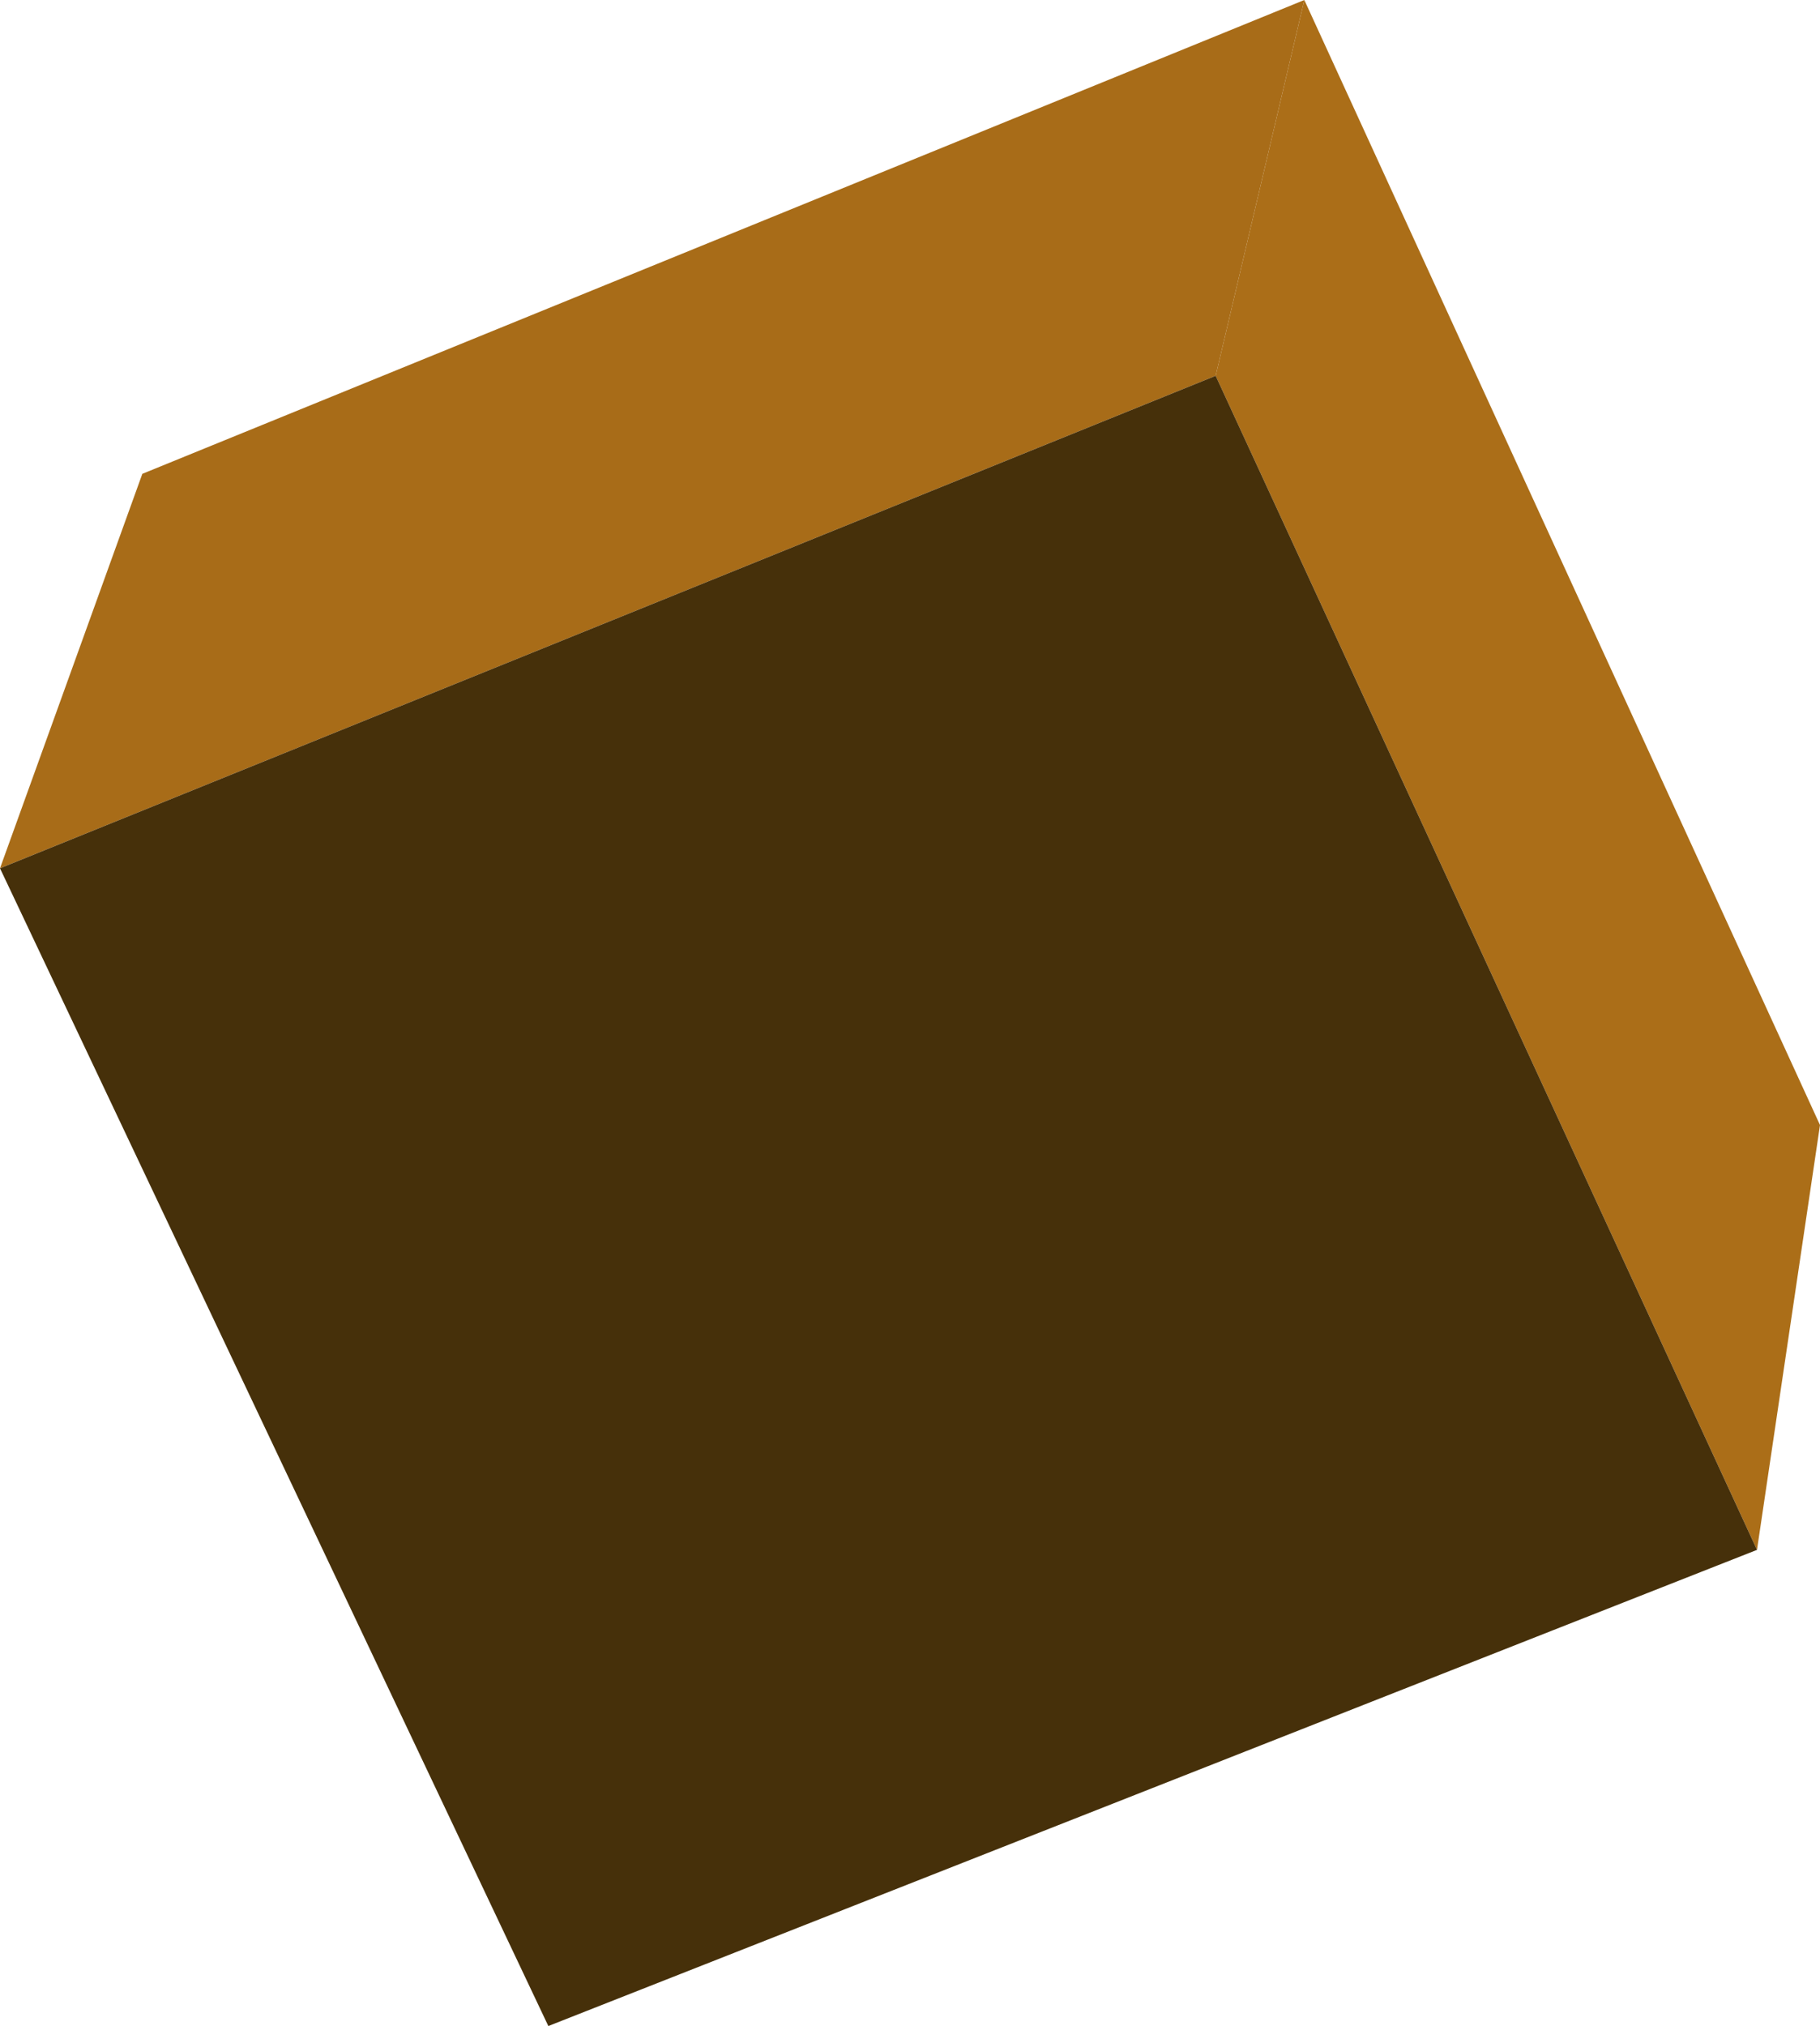
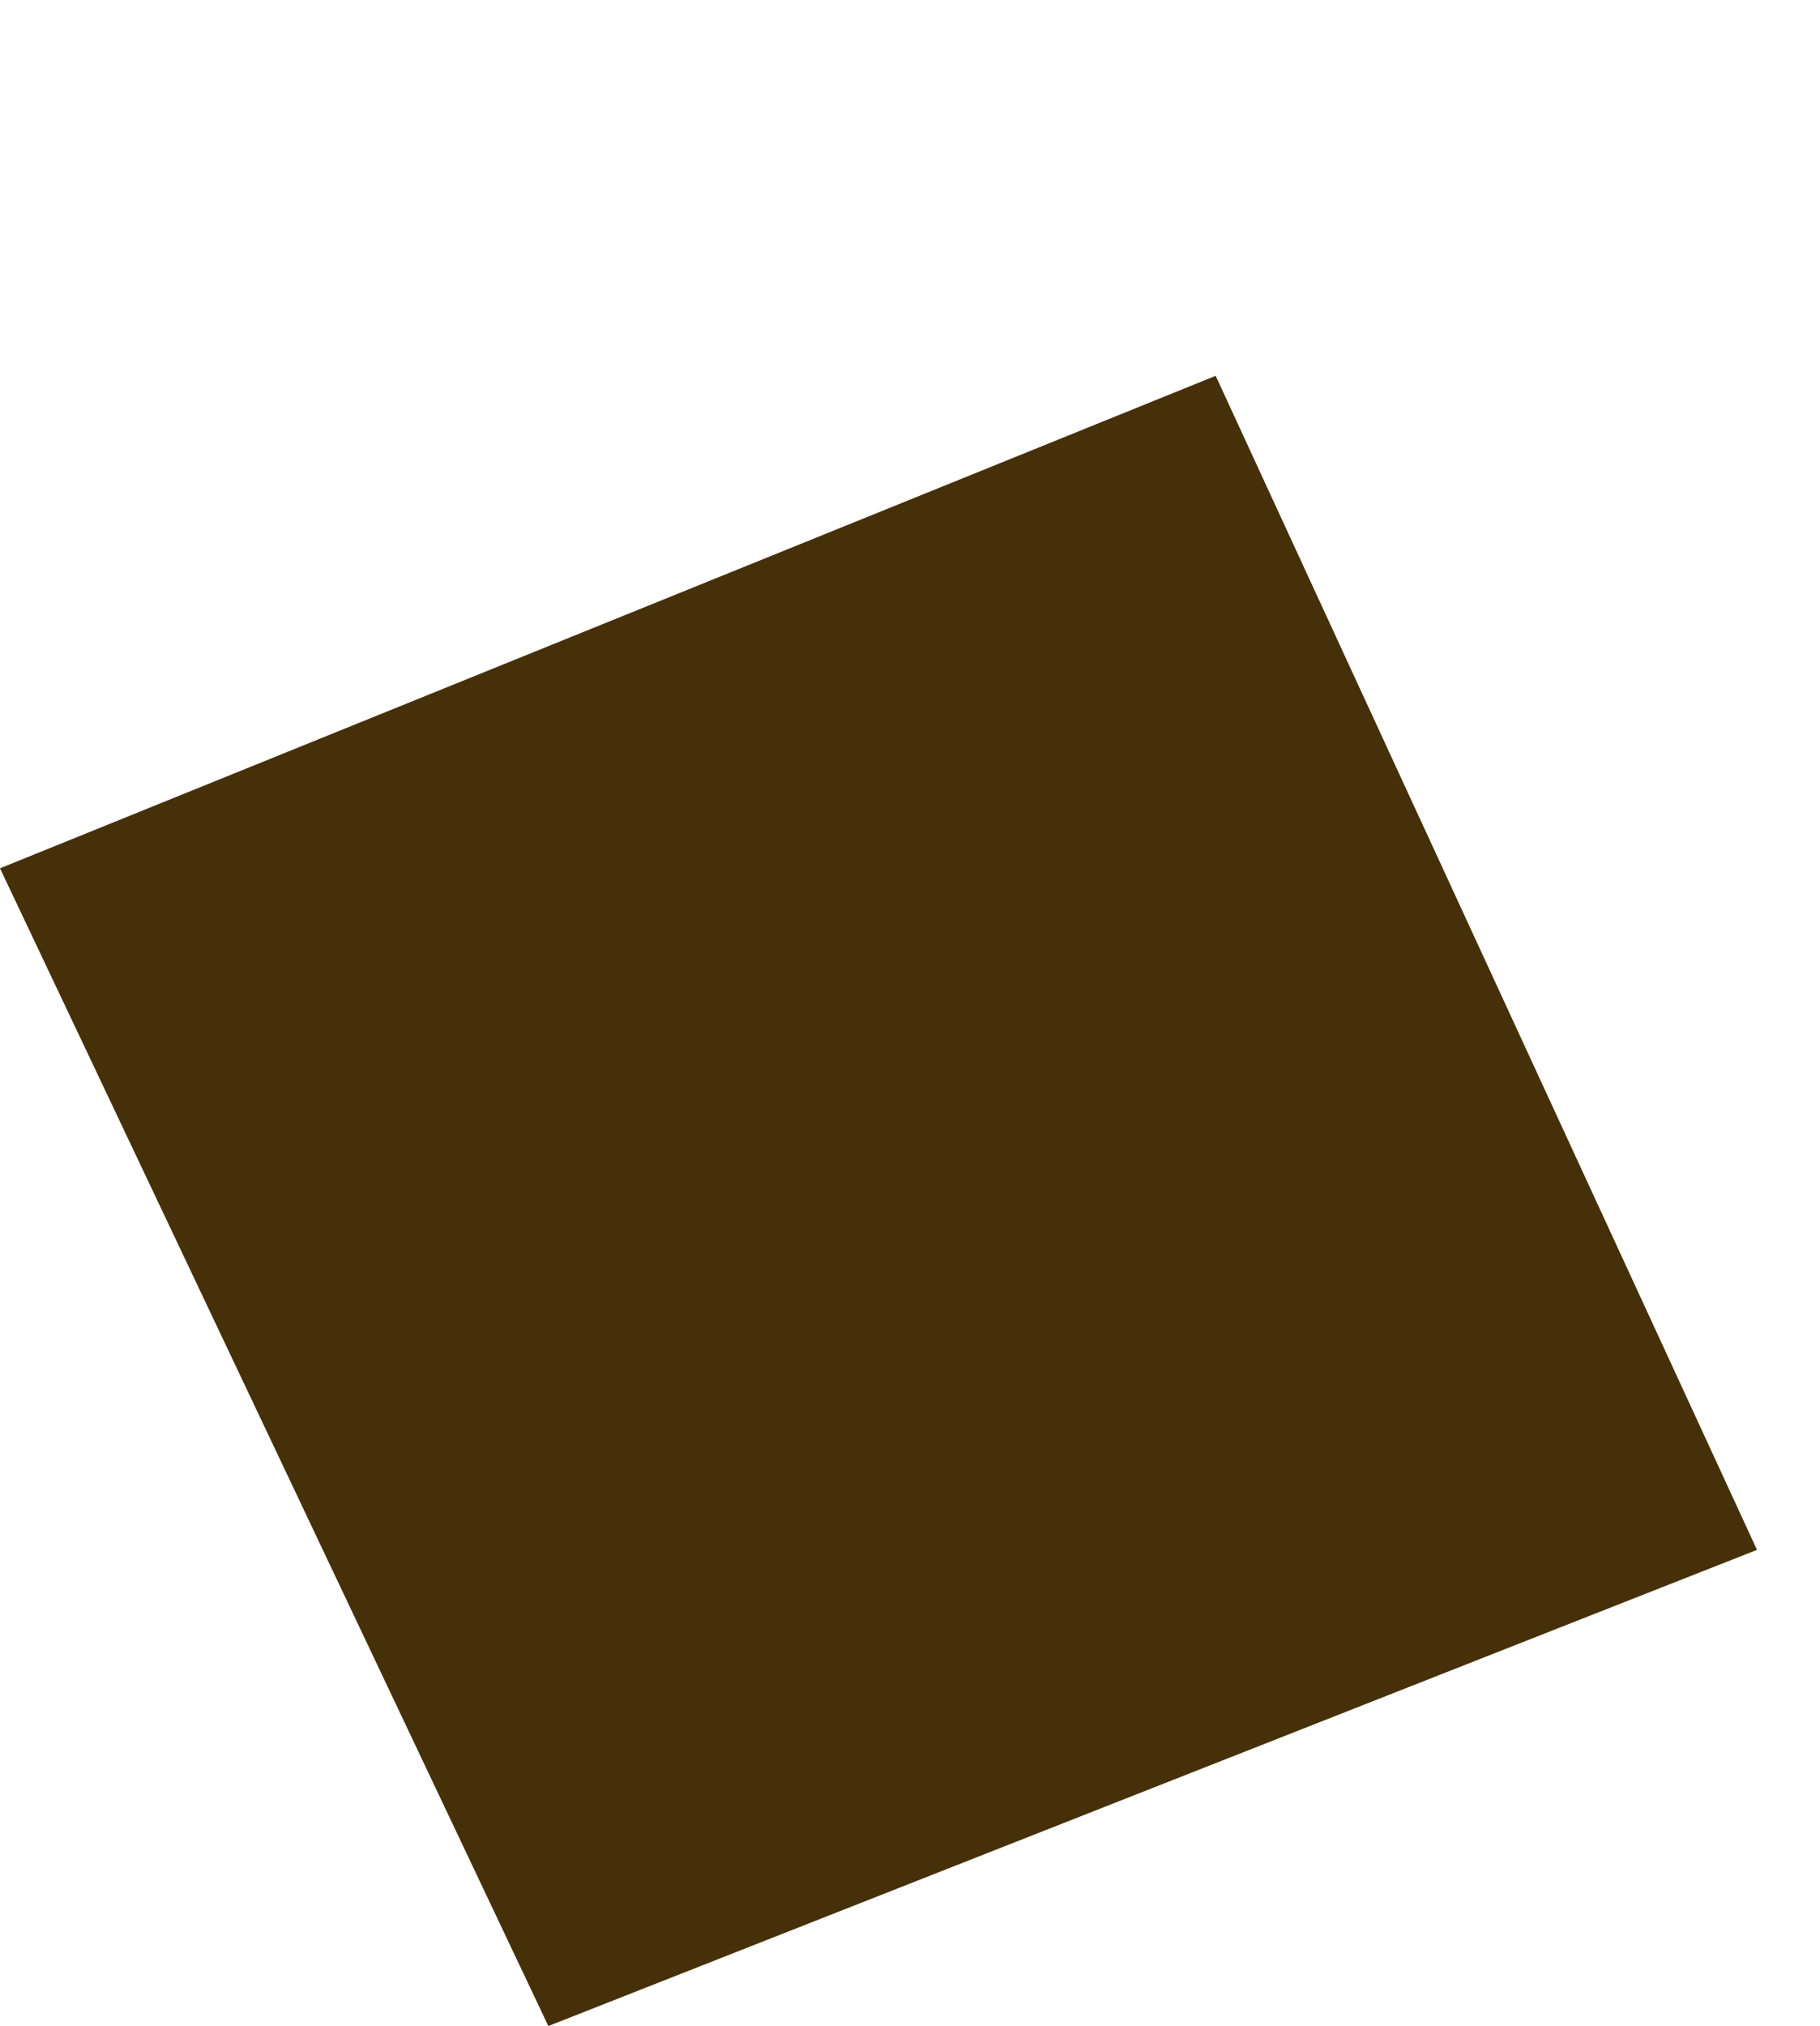
<svg xmlns="http://www.w3.org/2000/svg" height="43.4px" width="39.0px">
  <g transform="matrix(1.0, 0.0, 0.0, 1.0, 19.5, 21.7)">
-     <path d="M6.55 -13.65 L8.45 -21.7 19.5 2.4 18.15 11.5 6.55 -13.65" fill="#ab6e18" fill-rule="evenodd" stroke="none" />
-     <path d="M8.45 -21.7 L6.55 -13.65 -19.5 -3.1 -16.45 -11.55 8.45 -21.7" fill="#a86c18" fill-rule="evenodd" stroke="none" />
    <path d="M6.55 -13.65 L18.15 11.5 -7.75 21.7 -19.5 -3.1 6.55 -13.65" fill="#46300a" fill-rule="evenodd" stroke="none" />
  </g>
</svg>